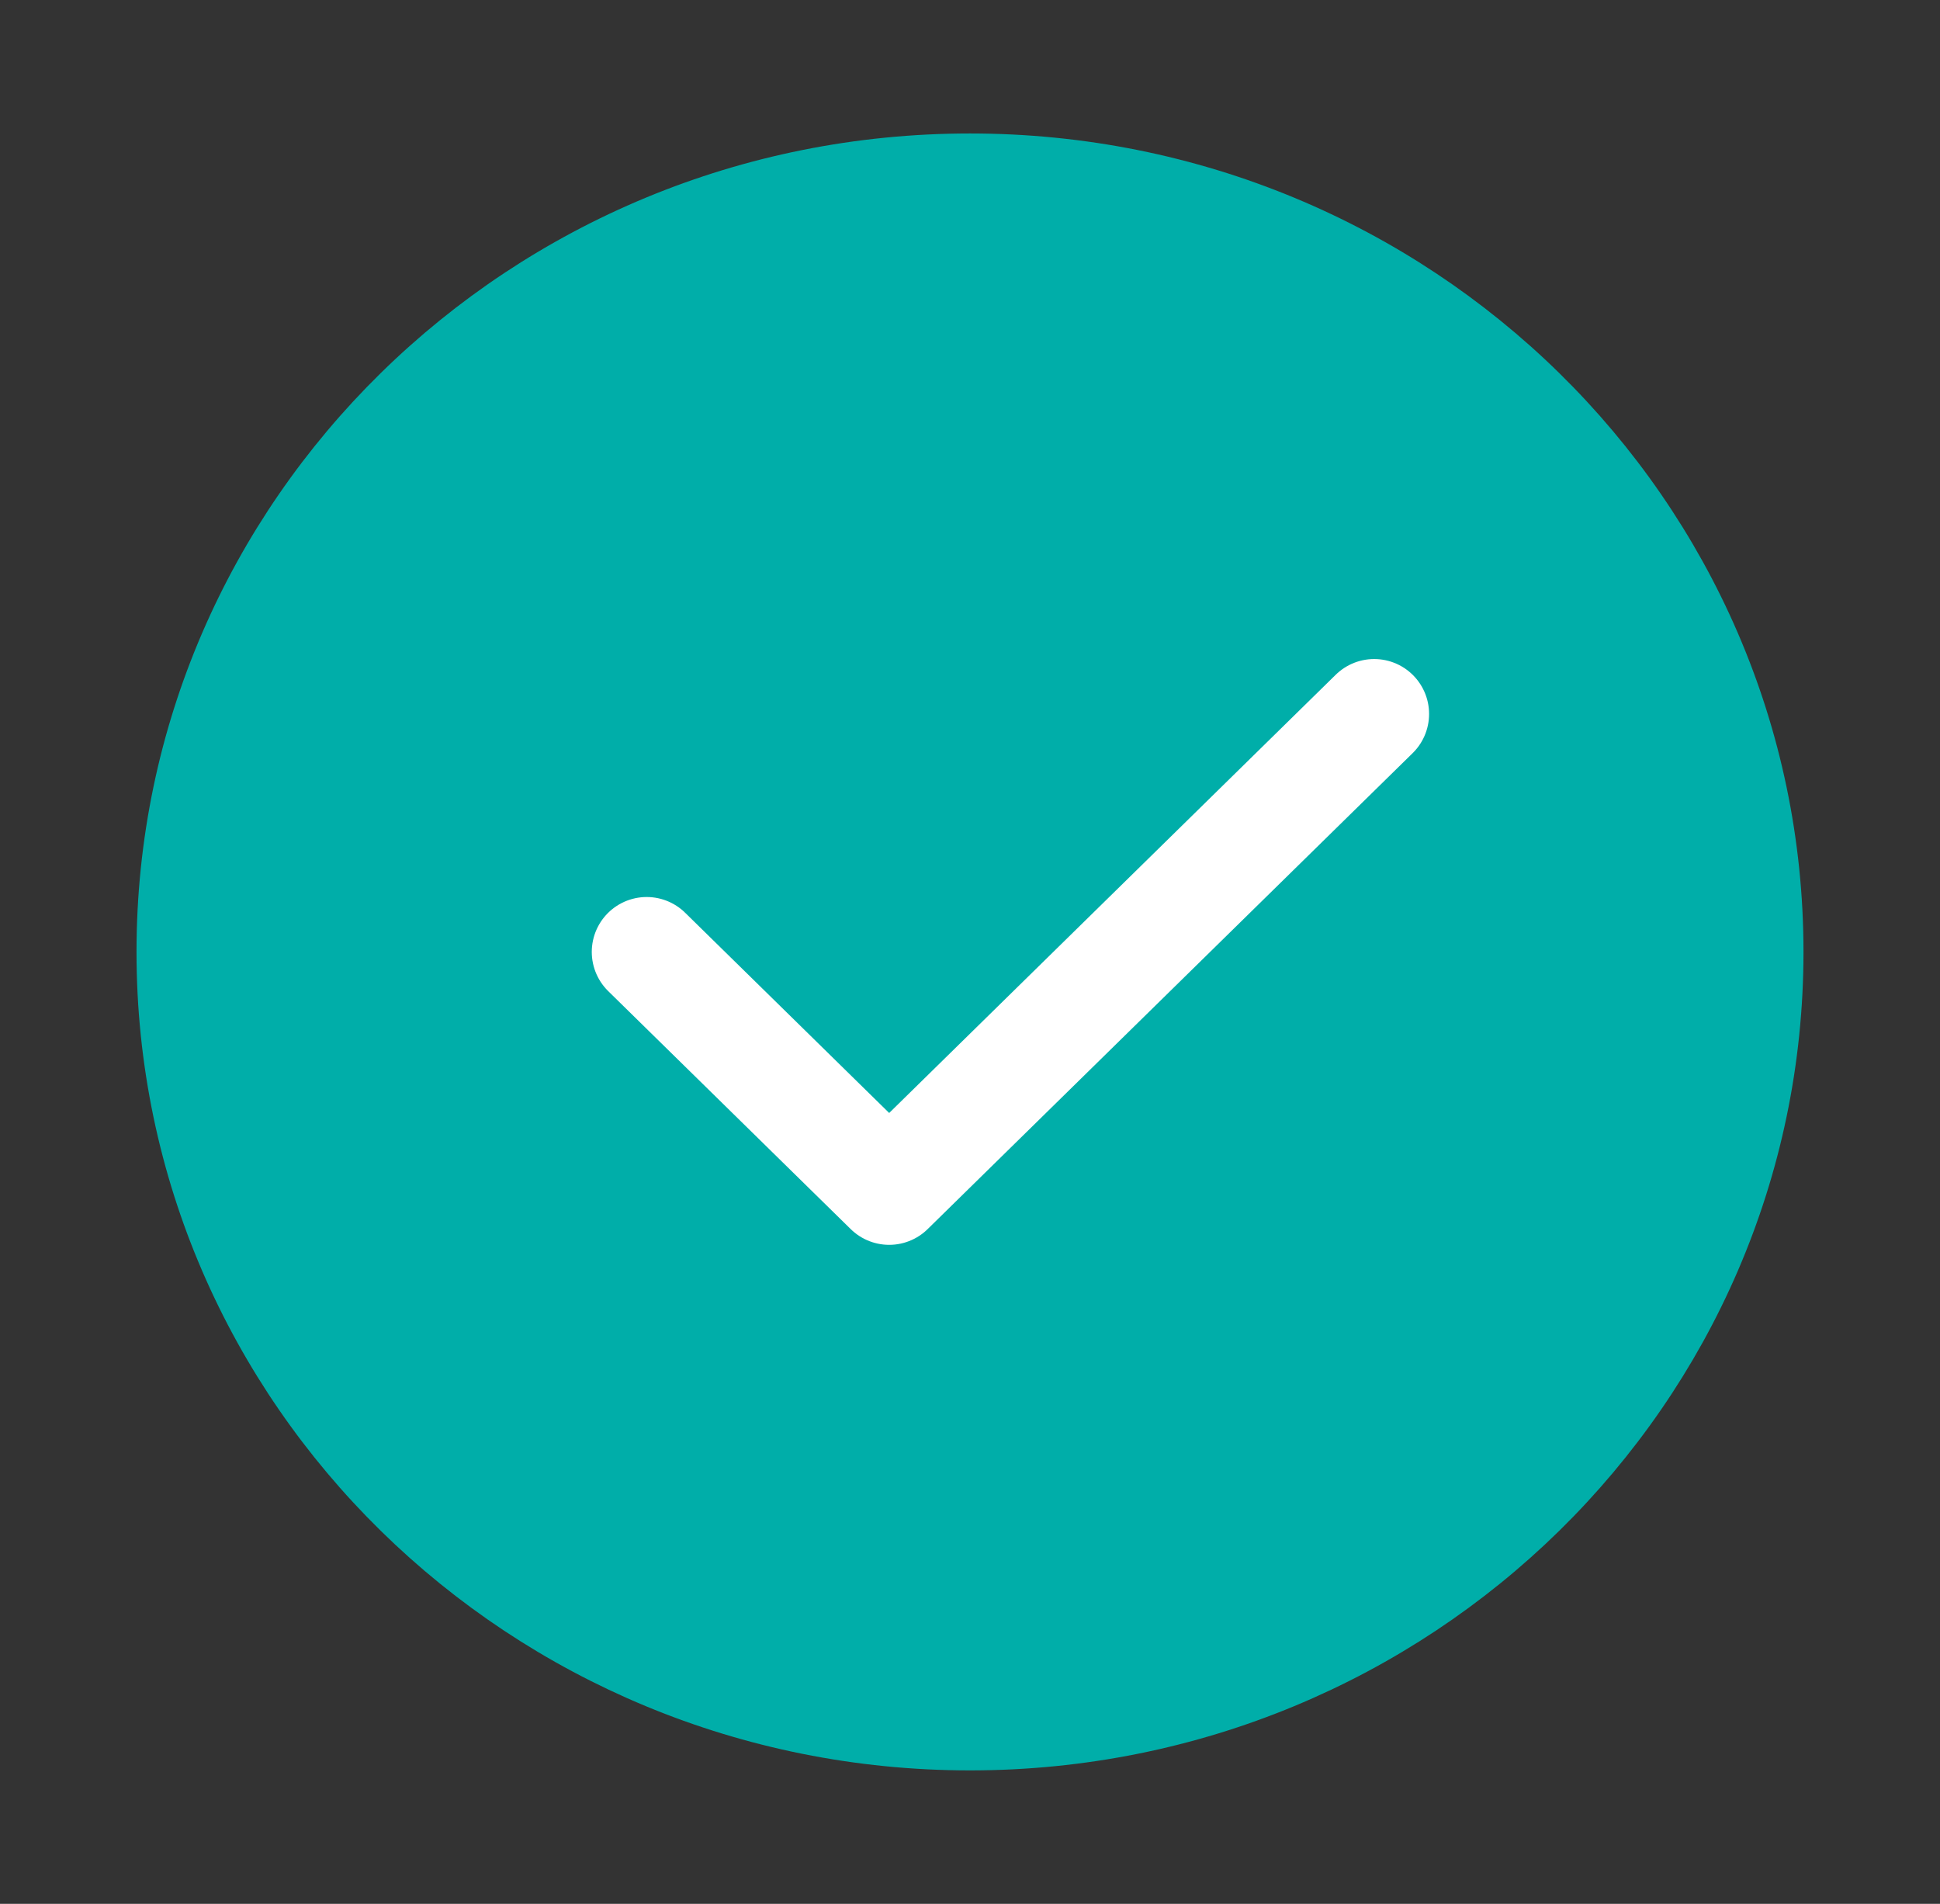
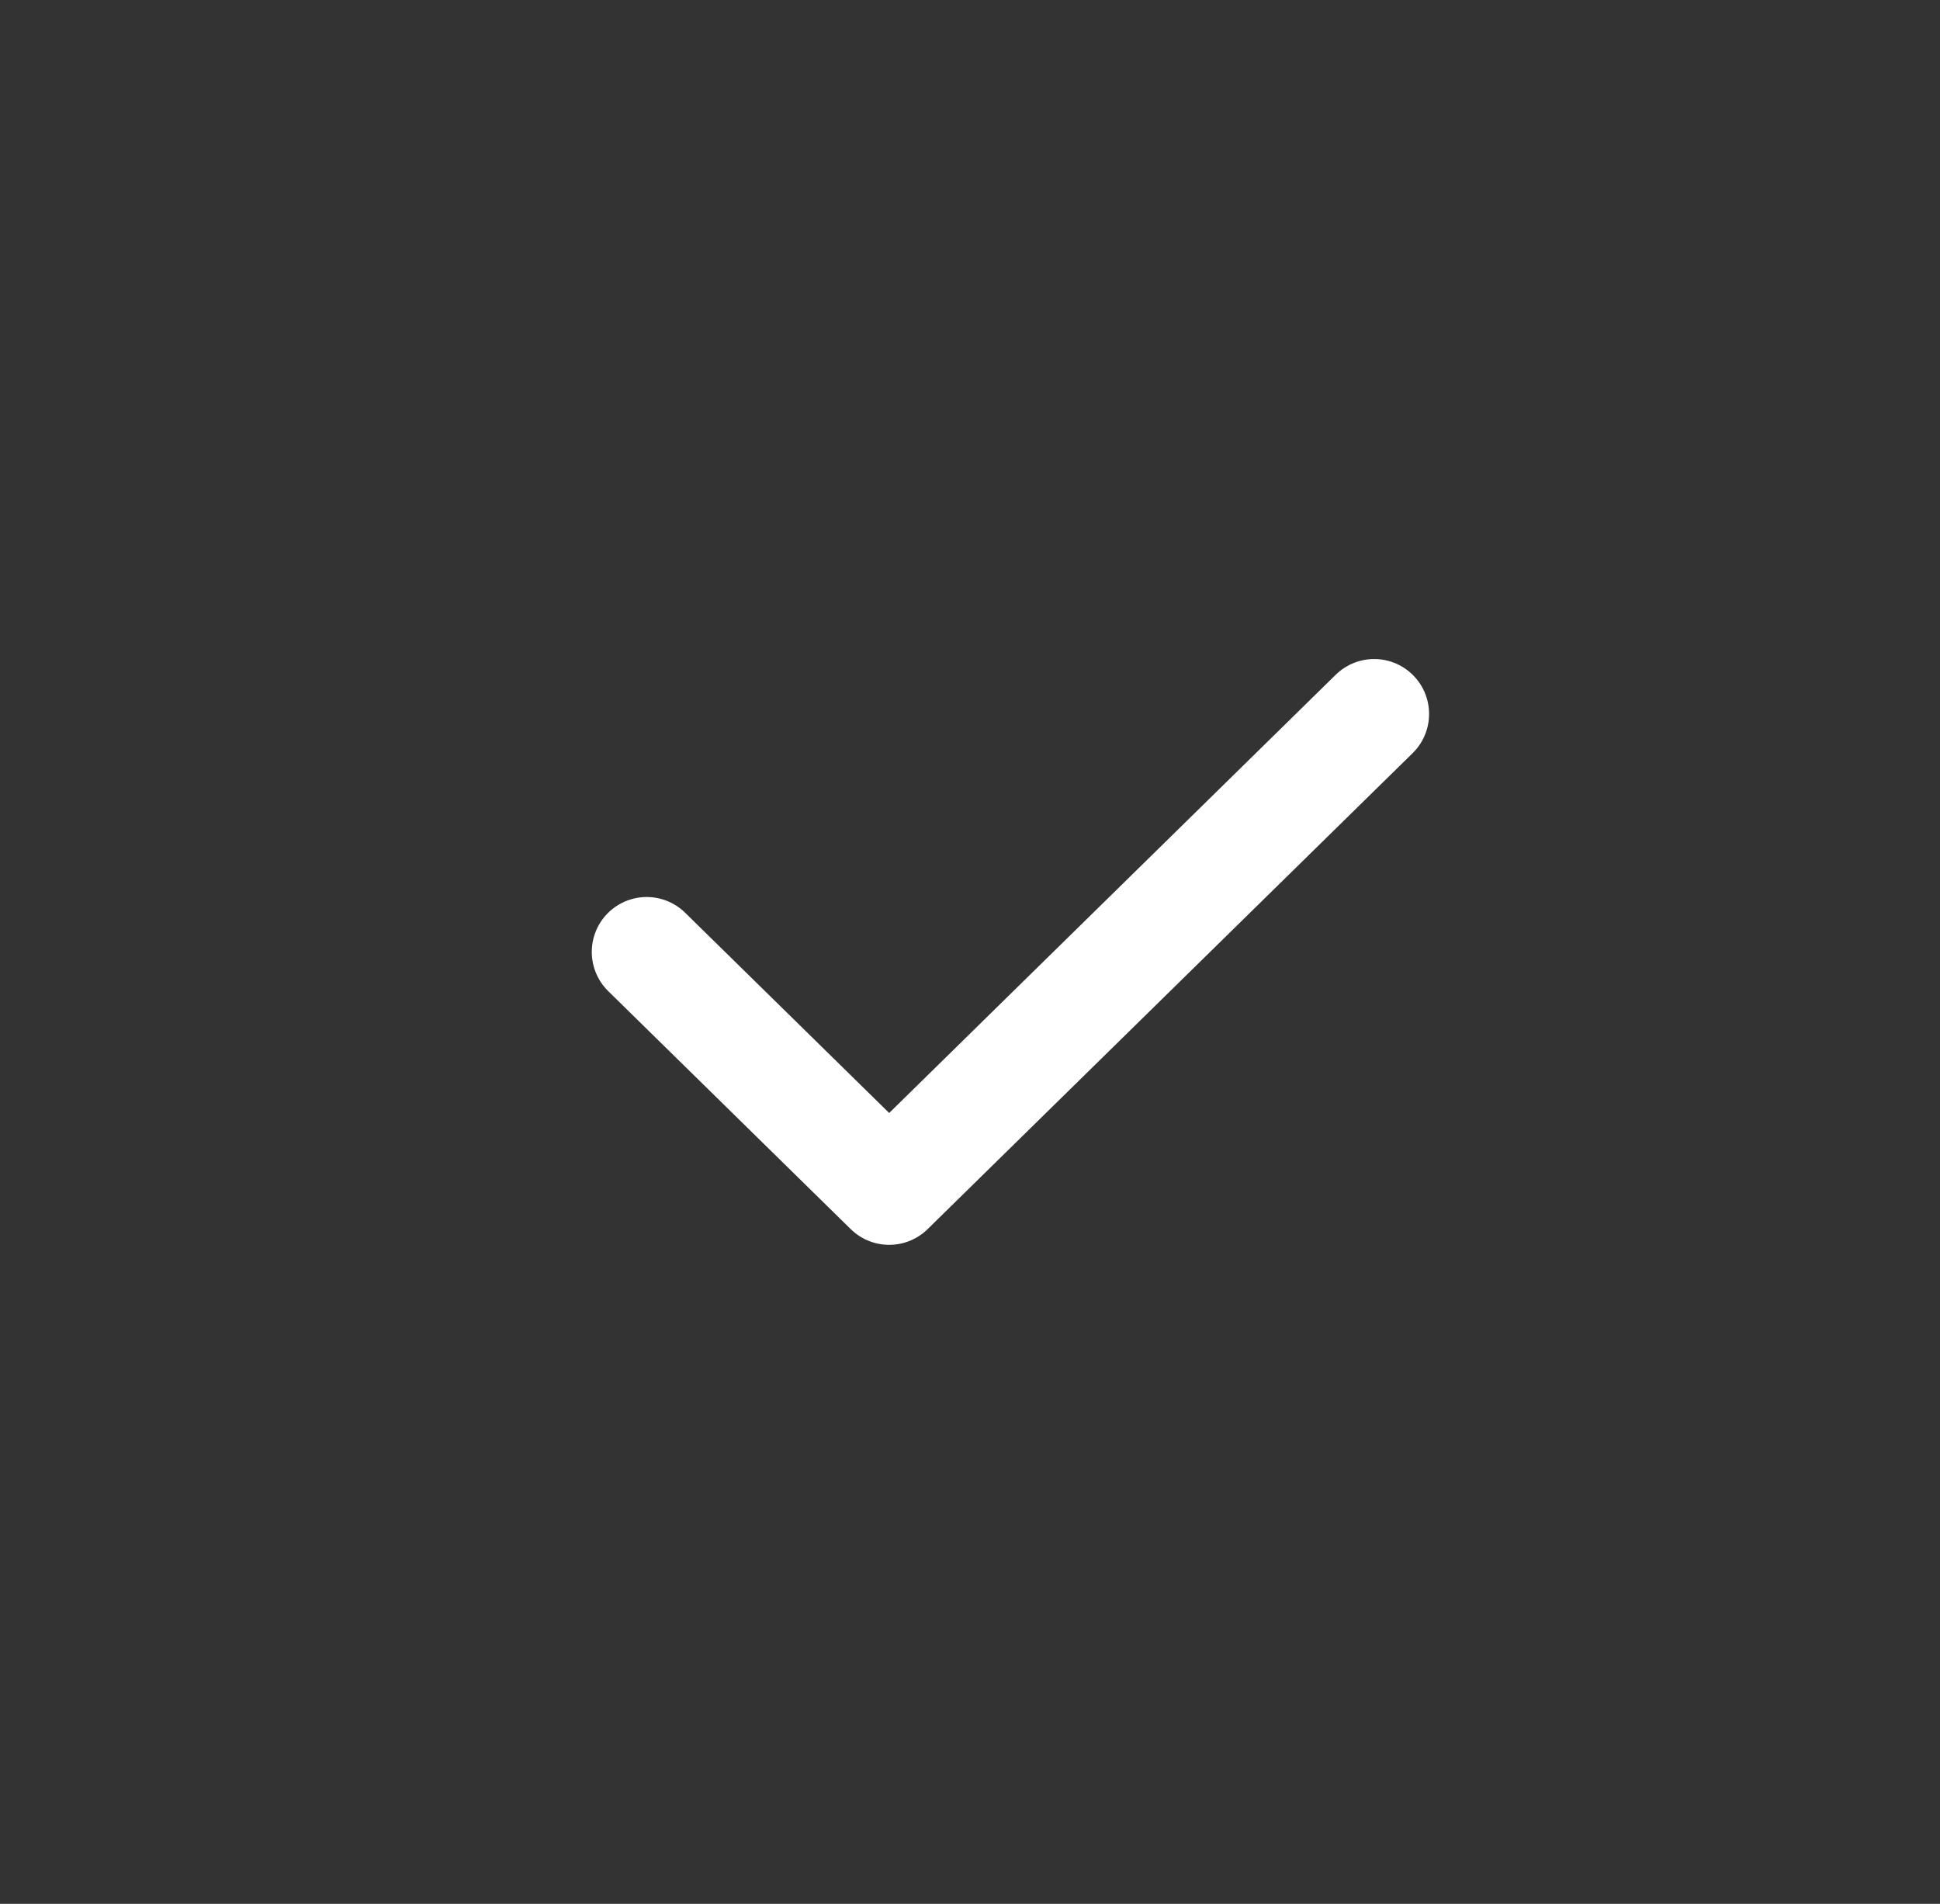
<svg xmlns="http://www.w3.org/2000/svg" width="53" height="52" viewBox="0 0 53 52" fill="none">
  <rect x="0" y="0" width="53" height="52" fill="#333333" stroke="none" />
-   <path d="M26.5 47.667C32.598 47.667 38.119 45.241 42.115 41.321C46.111 37.4 48.583 31.983 48.583 26C48.583 20.017 46.111 14.6 42.115 10.679C38.119 6.758 32.598 4.333 26.5 4.333C20.402 4.333 14.881 6.758 10.885 10.679C6.888 14.6 4.417 20.017 4.417 26C4.417 31.983 6.888 37.4 10.885 41.321C14.881 45.241 20.402 47.667 26.5 47.667Z" fill="#00AEA9" stroke="#00AEA9" stroke-width="1.375" stroke-linejoin="round" />
  <path d="M17.667 26L24.292 32.5L37.542 19.5" stroke="white" stroke-width="3" stroke-linecap="round" stroke-linejoin="round" />
</svg>